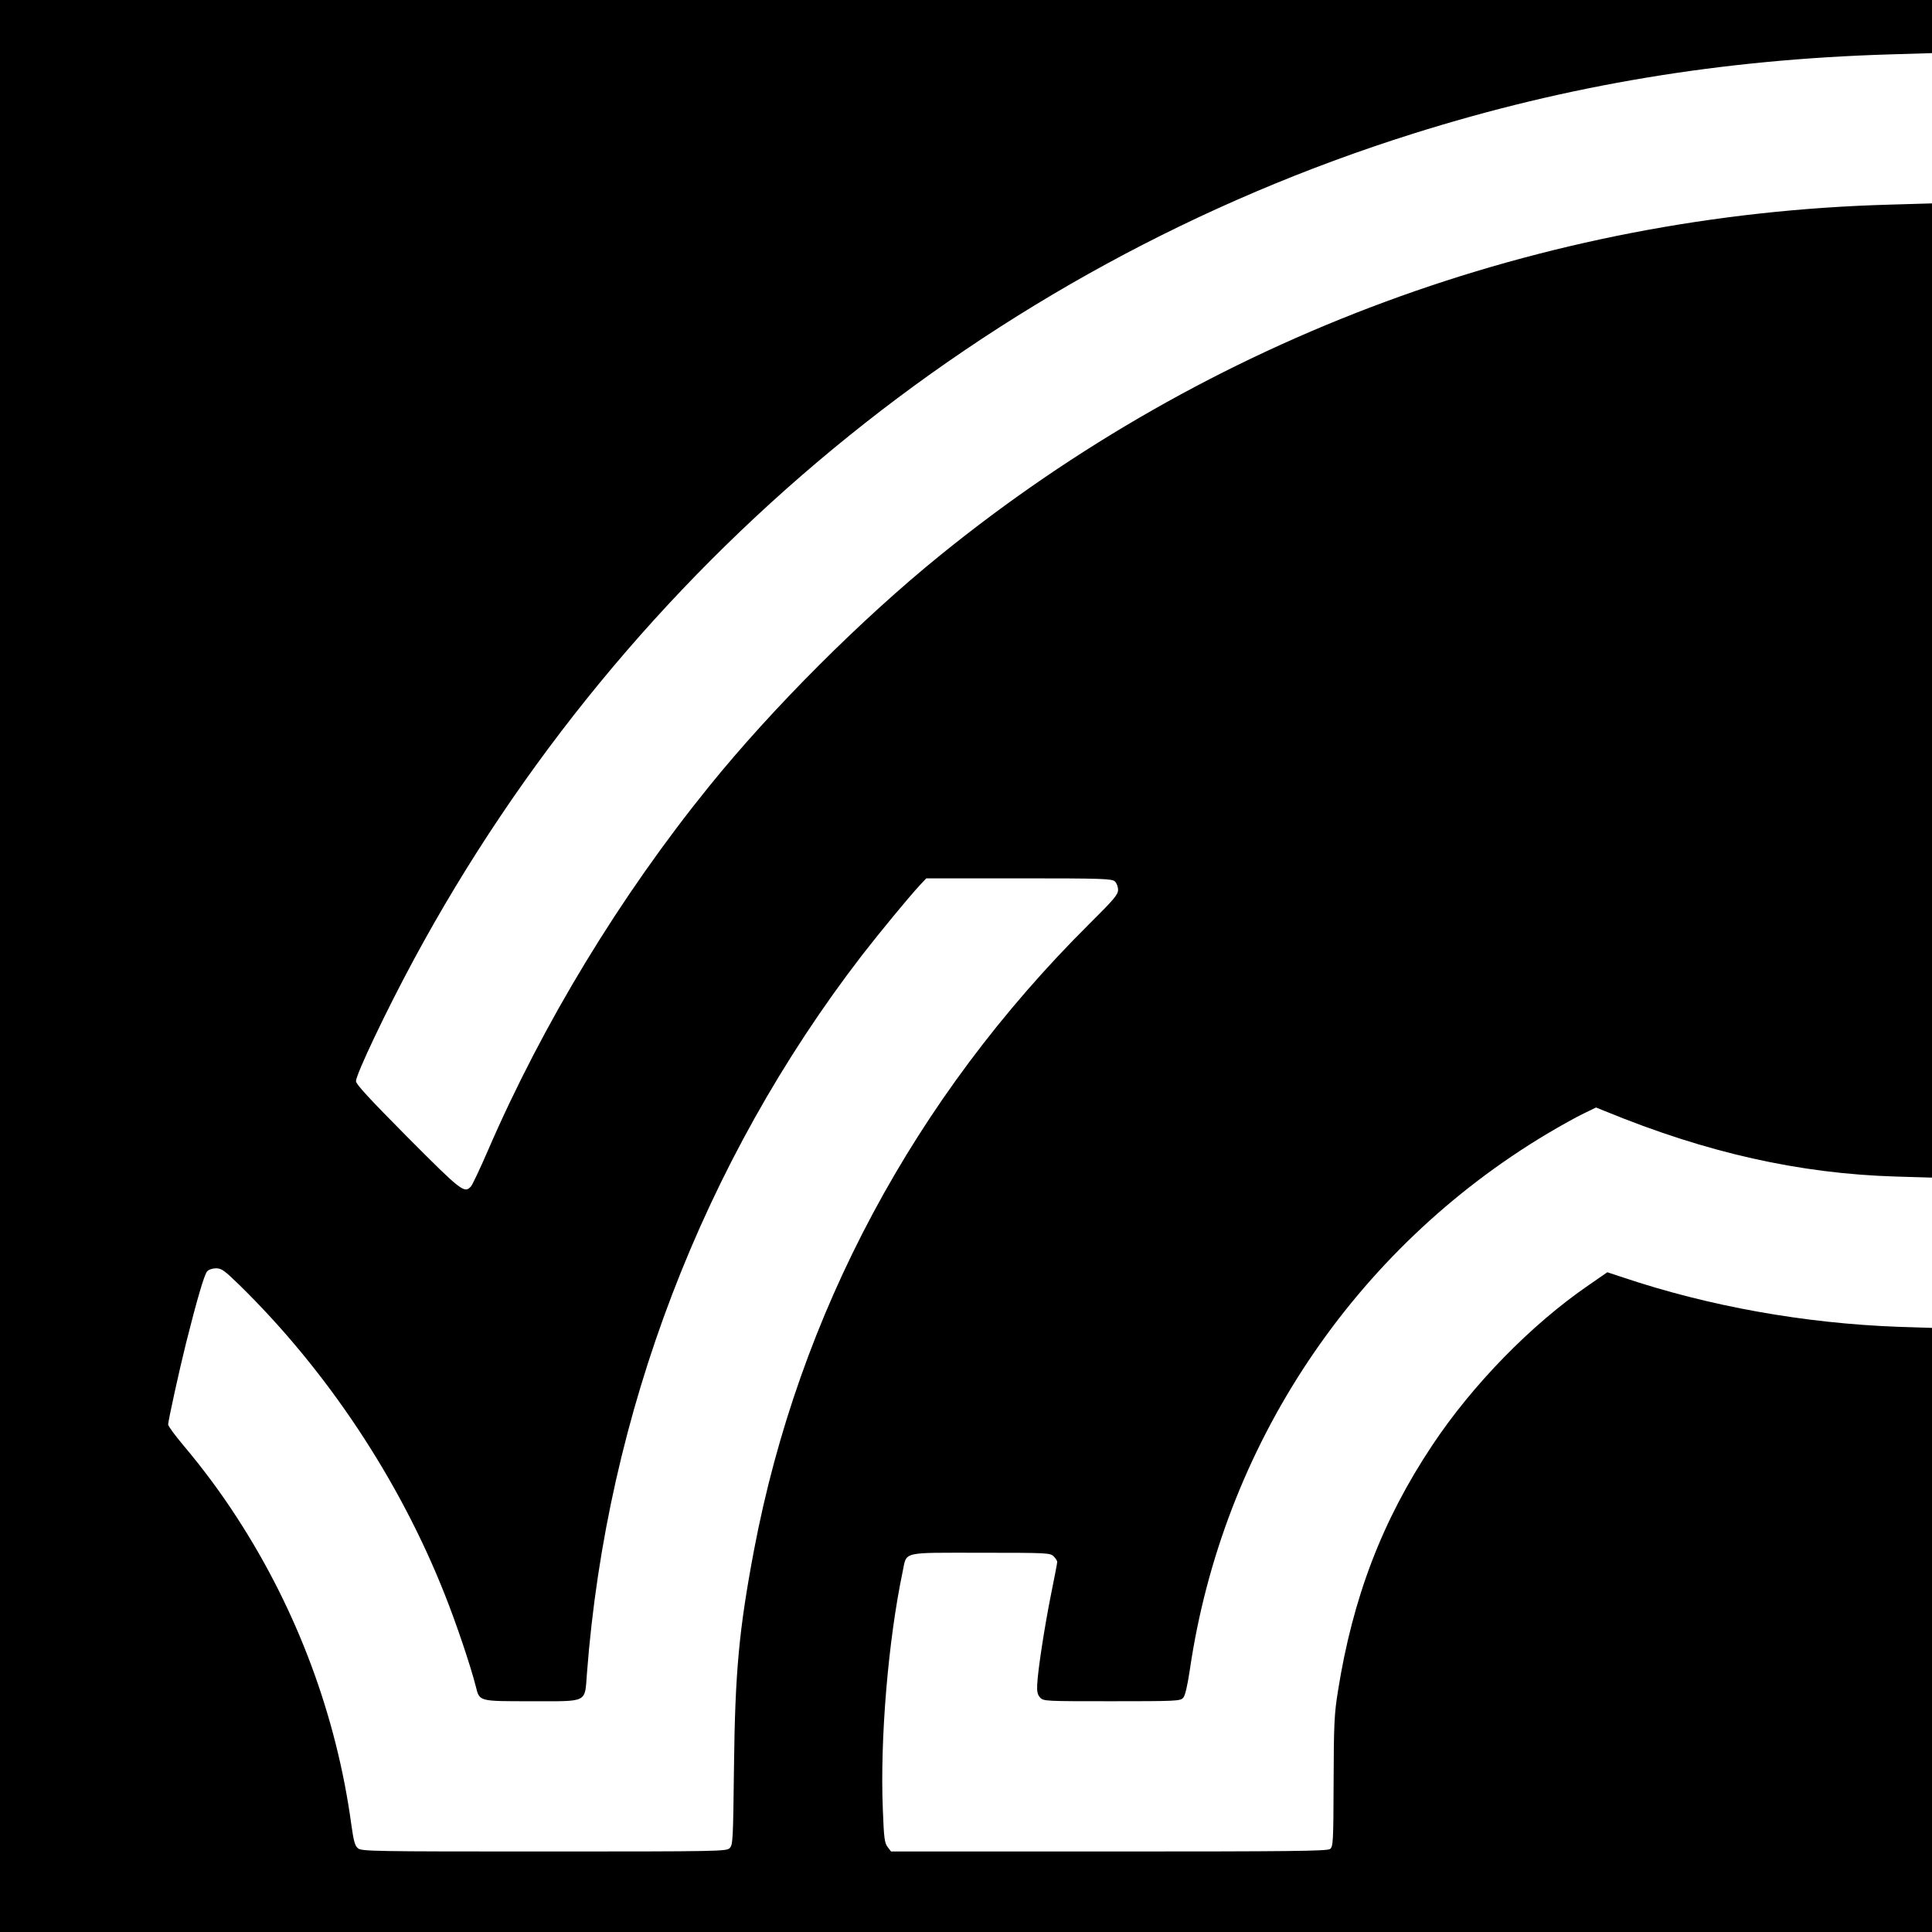
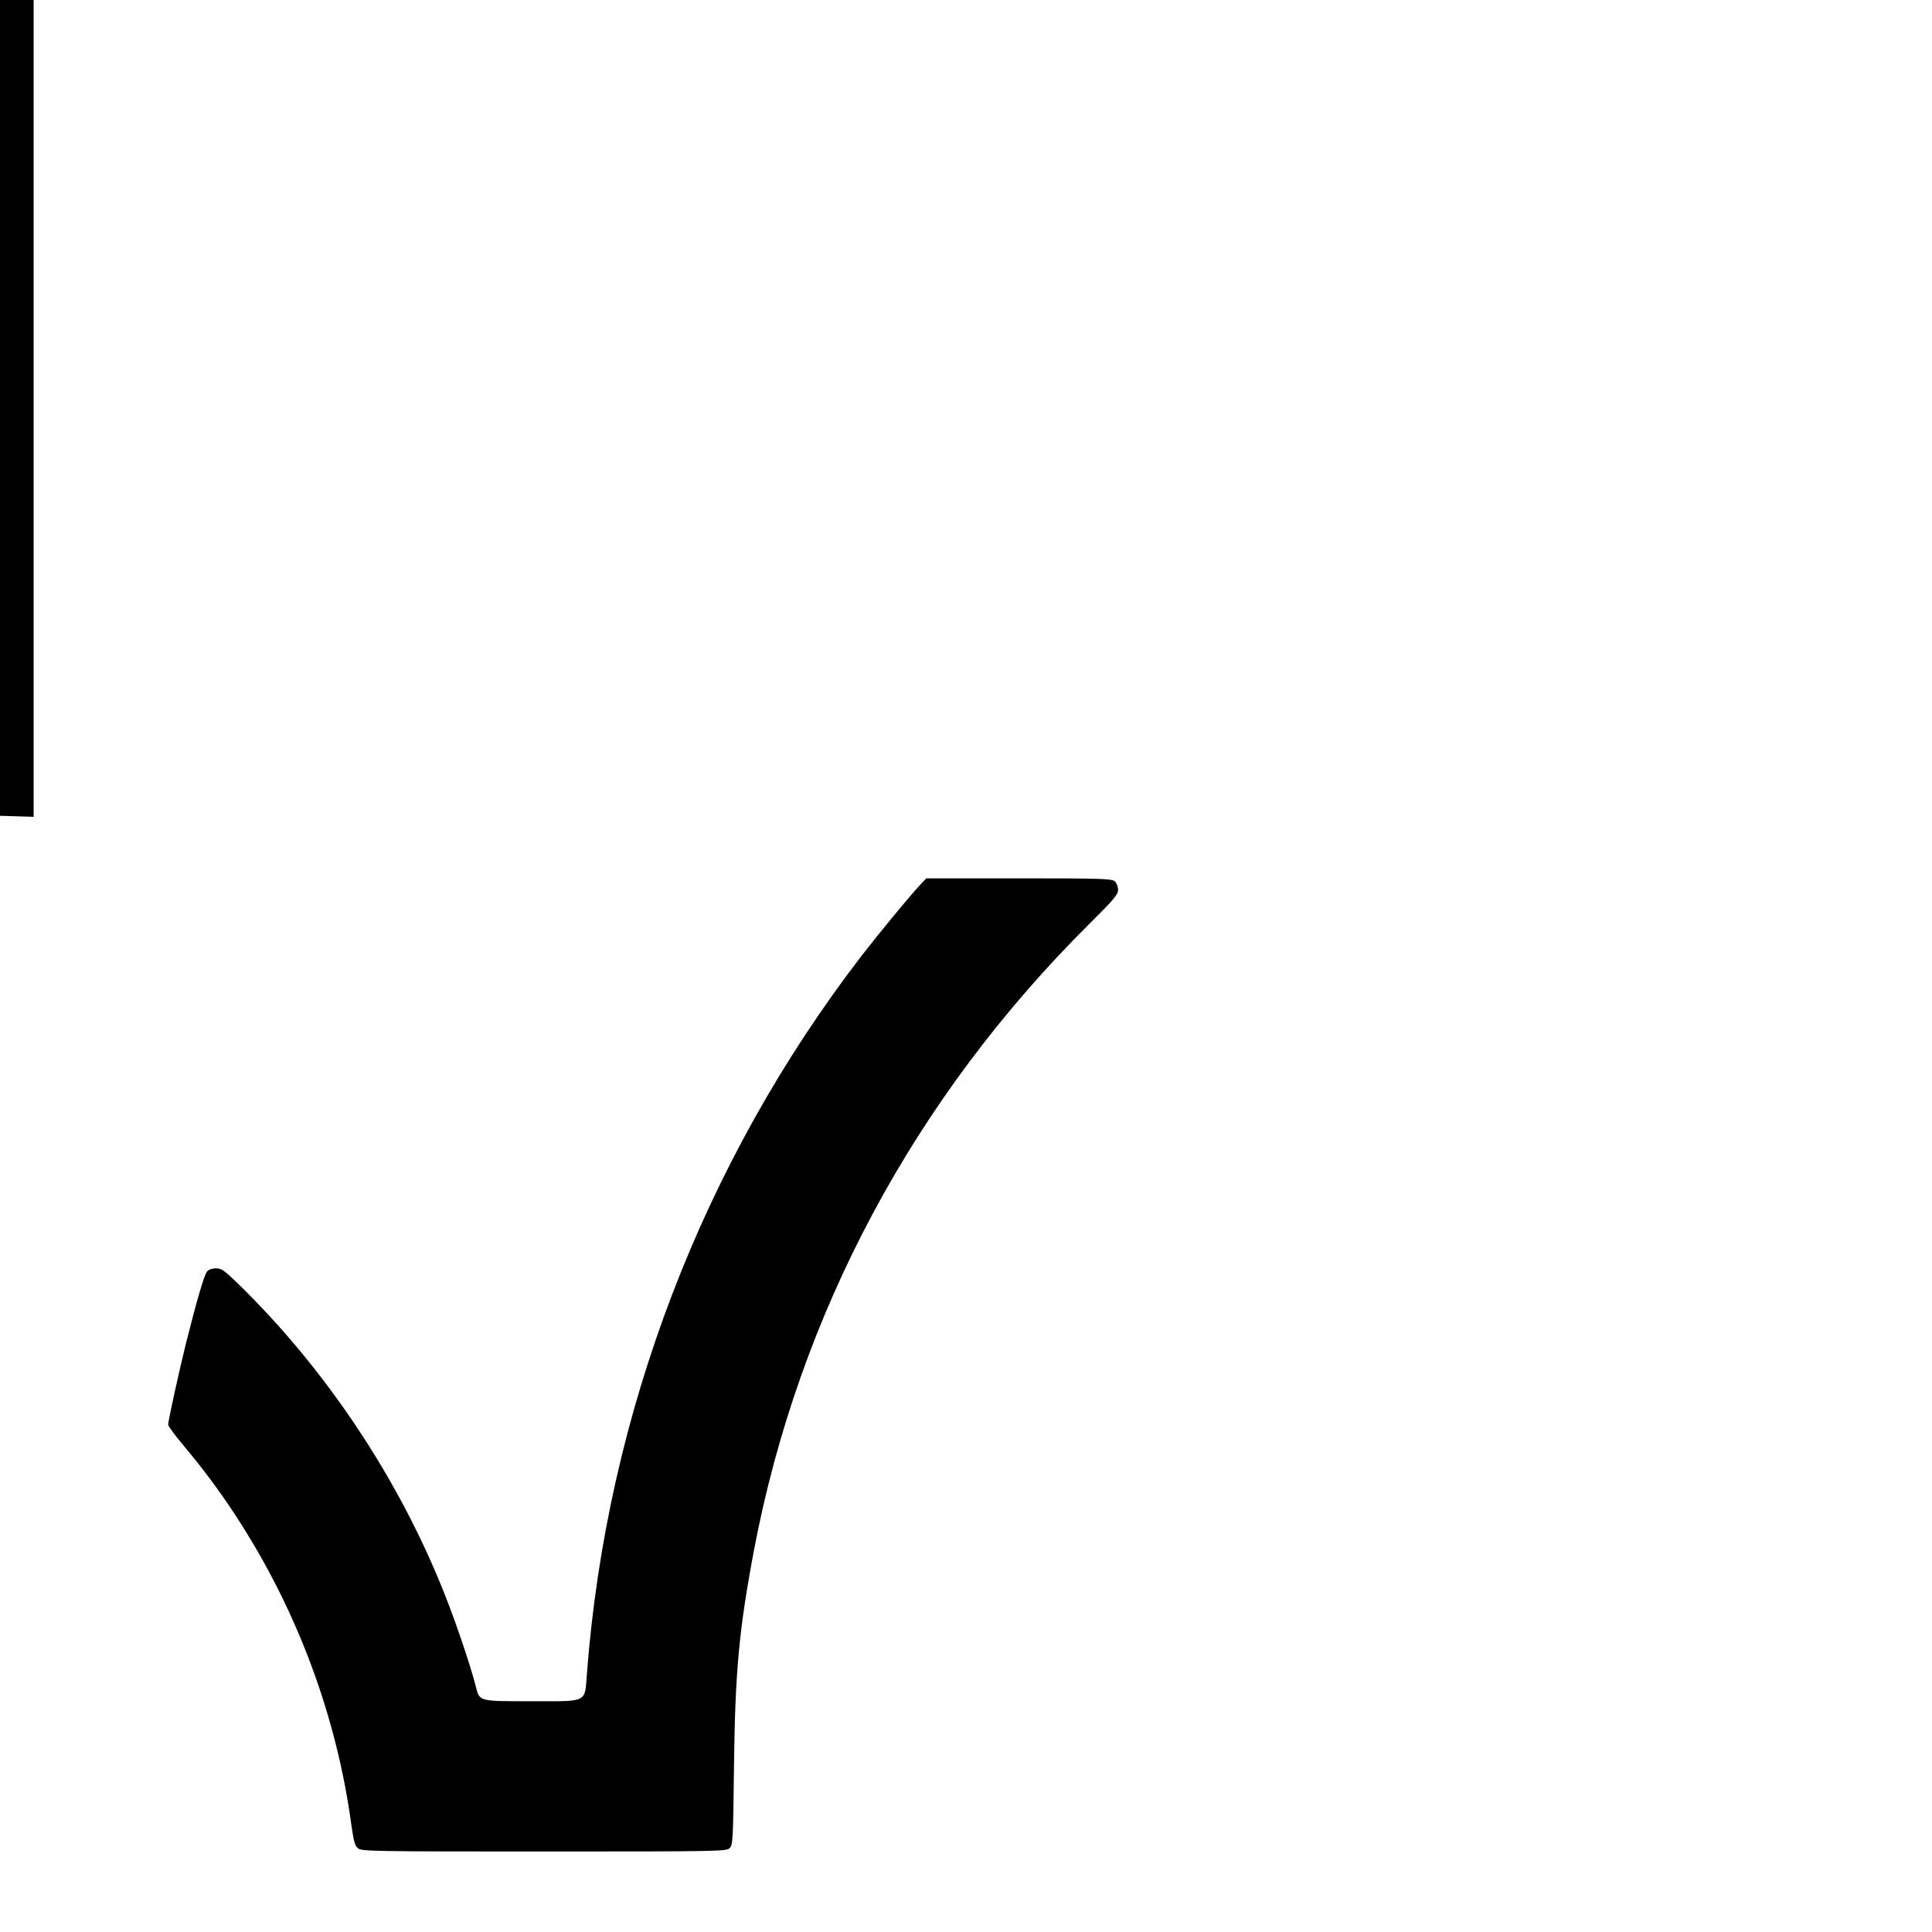
<svg xmlns="http://www.w3.org/2000/svg" version="1.0" width="1080pt" height="1080pt" viewBox="0 0 1080 1080" preserveAspectRatio="xMidYMid meet">
  <g transform="translate(0,1080) scale(0.1,-0.1)" fill="#000000" stroke="none">
-     <path d="M0 5400 l0 -5400 5400 0 5400 0 0 1688 0 1689 -188 6 c-522 19 -1057 114 -1539 276 l-88 29 -104 -72 c-321 -220 -650 -557 -875 -896 -279 -419 -444 -850 -527 -1375 -20 -124 -23 -180 -24 -504 -1 -343 -3 -364 -20 -377 -16 -12 -223 -14 -1236 -14 l-1218 0 -19 25 c-17 22 -21 48 -27 212 -16 392 30 942 111 1328 24 114 -12 105 436 105 375 0 389 -1 408 -20 11 -11 20 -25 20 -31 0 -7 -16 -89 -35 -183 -37 -186 -73 -421 -77 -503 -2 -39 2 -57 16 -72 19 -21 28 -21 401 -21 359 0 383 1 399 19 11 12 23 63 37 155 183 1253 916 2352 1999 2999 74 44 166 95 204 113 l68 33 52 -21 c567 -233 1087 -349 1624 -365 l202 -6 0 2723 0 2723 -239 -7 c-1943 -54 -3802 -741 -5304 -1959 -441 -357 -940 -856 -1294 -1294 -497 -614 -929 -1325 -1237 -2038 -43 -99 -85 -188 -93 -197 -37 -41 -52 -29 -353 273 -215 217 -290 298 -290 315 0 38 171 398 323 679 1192 2210 3196 3866 5587 4618 864 272 1725 415 2668 443 l232 7 0 149 0 148 -5400 0 -5400 0 0 -5400z m6232 473 c10 -9 18 -30 18 -47 0 -27 -22 -53 -161 -191 -978 -972 -1623 -2177 -1874 -3500 -84 -445 -106 -682 -112 -1214 -5 -408 -6 -434 -24 -452 -18 -18 -52 -19 -1038 -19 -956 0 -1020 1 -1040 18 -17 14 -24 39 -37 132 -83 610 -304 1201 -641 1719 -90 139 -188 271 -300 404 -46 55 -83 105 -83 114 0 20 63 307 100 455 61 243 102 383 118 401 9 10 29 17 50 17 30 0 47 -12 129 -92 490 -479 896 -1090 1150 -1733 64 -161 143 -395 173 -513 21 -84 15 -82 309 -82 322 0 299 -12 312 155 111 1457 649 2860 1536 4013 105 135 259 322 326 395 l35 37 518 0 c467 0 519 -2 536 -17z" />
+     <path d="M0 5400 c-522 19 -1057 114 -1539 276 l-88 29 -104 -72 c-321 -220 -650 -557 -875 -896 -279 -419 -444 -850 -527 -1375 -20 -124 -23 -180 -24 -504 -1 -343 -3 -364 -20 -377 -16 -12 -223 -14 -1236 -14 l-1218 0 -19 25 c-17 22 -21 48 -27 212 -16 392 30 942 111 1328 24 114 -12 105 436 105 375 0 389 -1 408 -20 11 -11 20 -25 20 -31 0 -7 -16 -89 -35 -183 -37 -186 -73 -421 -77 -503 -2 -39 2 -57 16 -72 19 -21 28 -21 401 -21 359 0 383 1 399 19 11 12 23 63 37 155 183 1253 916 2352 1999 2999 74 44 166 95 204 113 l68 33 52 -21 c567 -233 1087 -349 1624 -365 l202 -6 0 2723 0 2723 -239 -7 c-1943 -54 -3802 -741 -5304 -1959 -441 -357 -940 -856 -1294 -1294 -497 -614 -929 -1325 -1237 -2038 -43 -99 -85 -188 -93 -197 -37 -41 -52 -29 -353 273 -215 217 -290 298 -290 315 0 38 171 398 323 679 1192 2210 3196 3866 5587 4618 864 272 1725 415 2668 443 l232 7 0 149 0 148 -5400 0 -5400 0 0 -5400z m6232 473 c10 -9 18 -30 18 -47 0 -27 -22 -53 -161 -191 -978 -972 -1623 -2177 -1874 -3500 -84 -445 -106 -682 -112 -1214 -5 -408 -6 -434 -24 -452 -18 -18 -52 -19 -1038 -19 -956 0 -1020 1 -1040 18 -17 14 -24 39 -37 132 -83 610 -304 1201 -641 1719 -90 139 -188 271 -300 404 -46 55 -83 105 -83 114 0 20 63 307 100 455 61 243 102 383 118 401 9 10 29 17 50 17 30 0 47 -12 129 -92 490 -479 896 -1090 1150 -1733 64 -161 143 -395 173 -513 21 -84 15 -82 309 -82 322 0 299 -12 312 155 111 1457 649 2860 1536 4013 105 135 259 322 326 395 l35 37 518 0 c467 0 519 -2 536 -17z" />
  </g>
</svg>